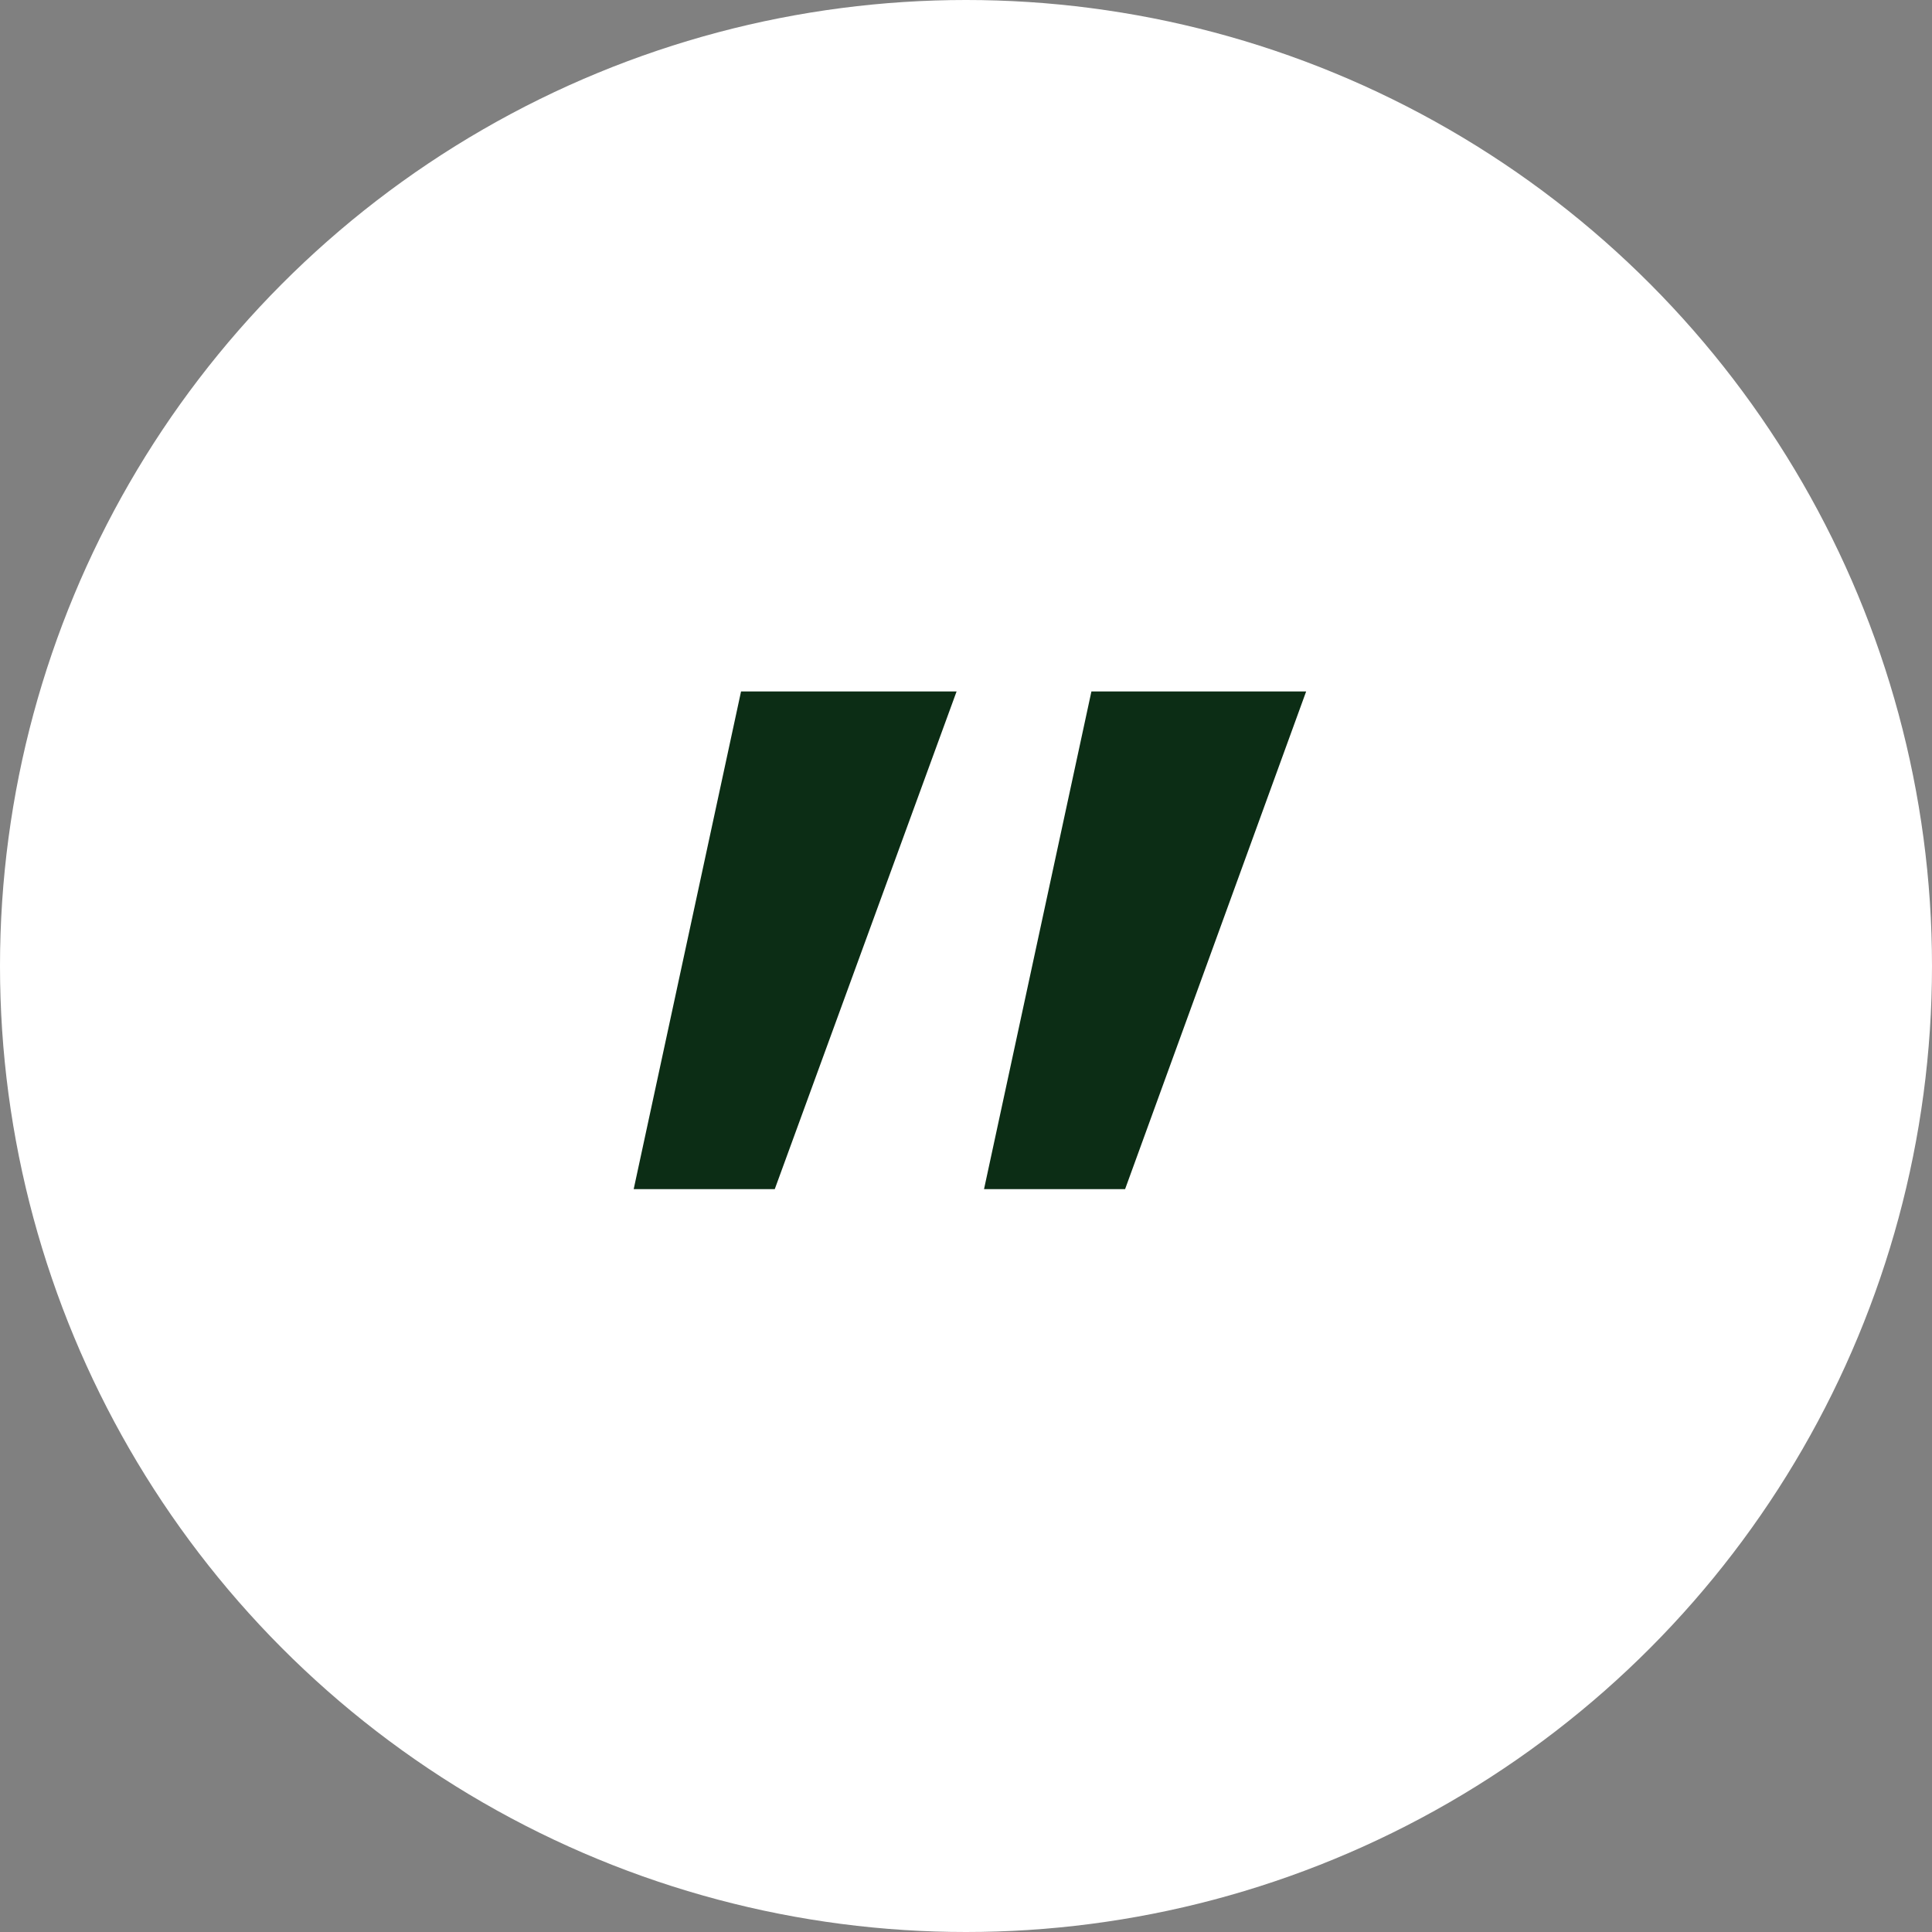
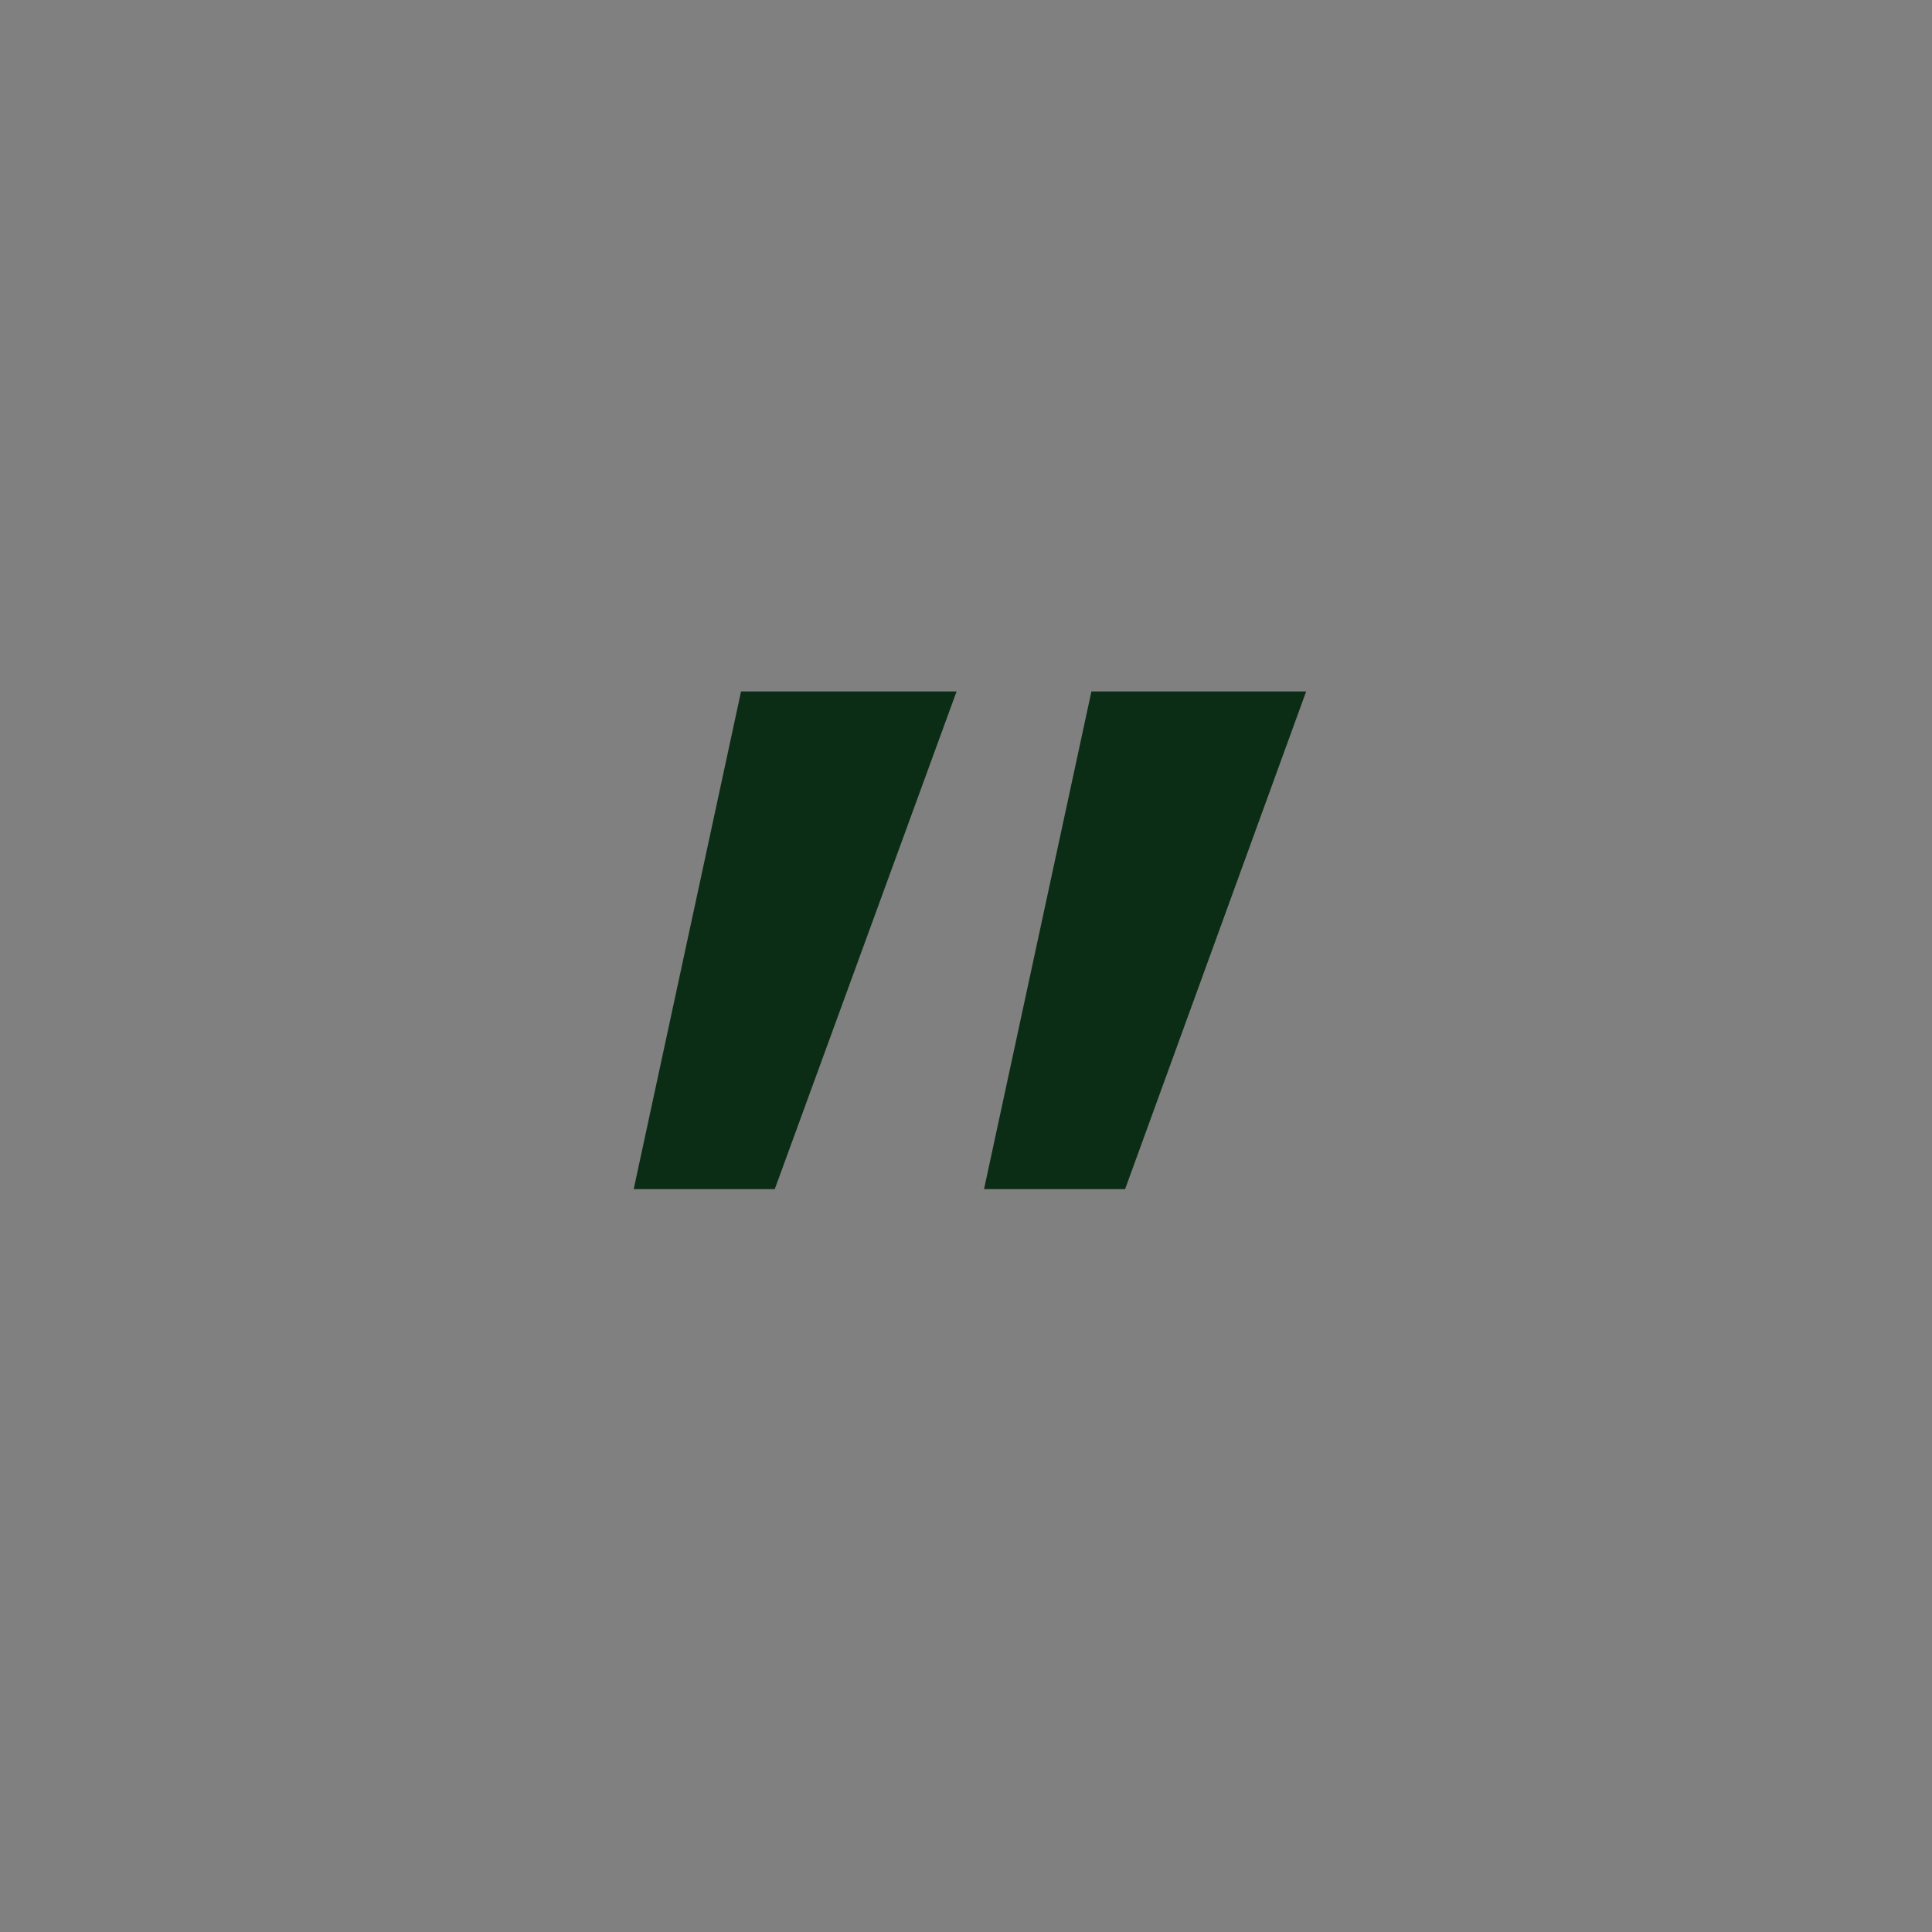
<svg xmlns="http://www.w3.org/2000/svg" width="60" height="60" viewBox="0 0 60 60" fill="none">
  <rect x="0" y="0" width="60" height="60" fill="#808080" stroke="none" />
-   <circle cx="30" cy="30" r="30" fill="white" />
  <path d="M29.708 21.473L24.061 36.929H19.68L23.014 21.473H29.708ZM40.564 21.473L34.941 36.929H30.56L33.895 21.473H40.564Z" fill="#0C2D15" />
</svg>